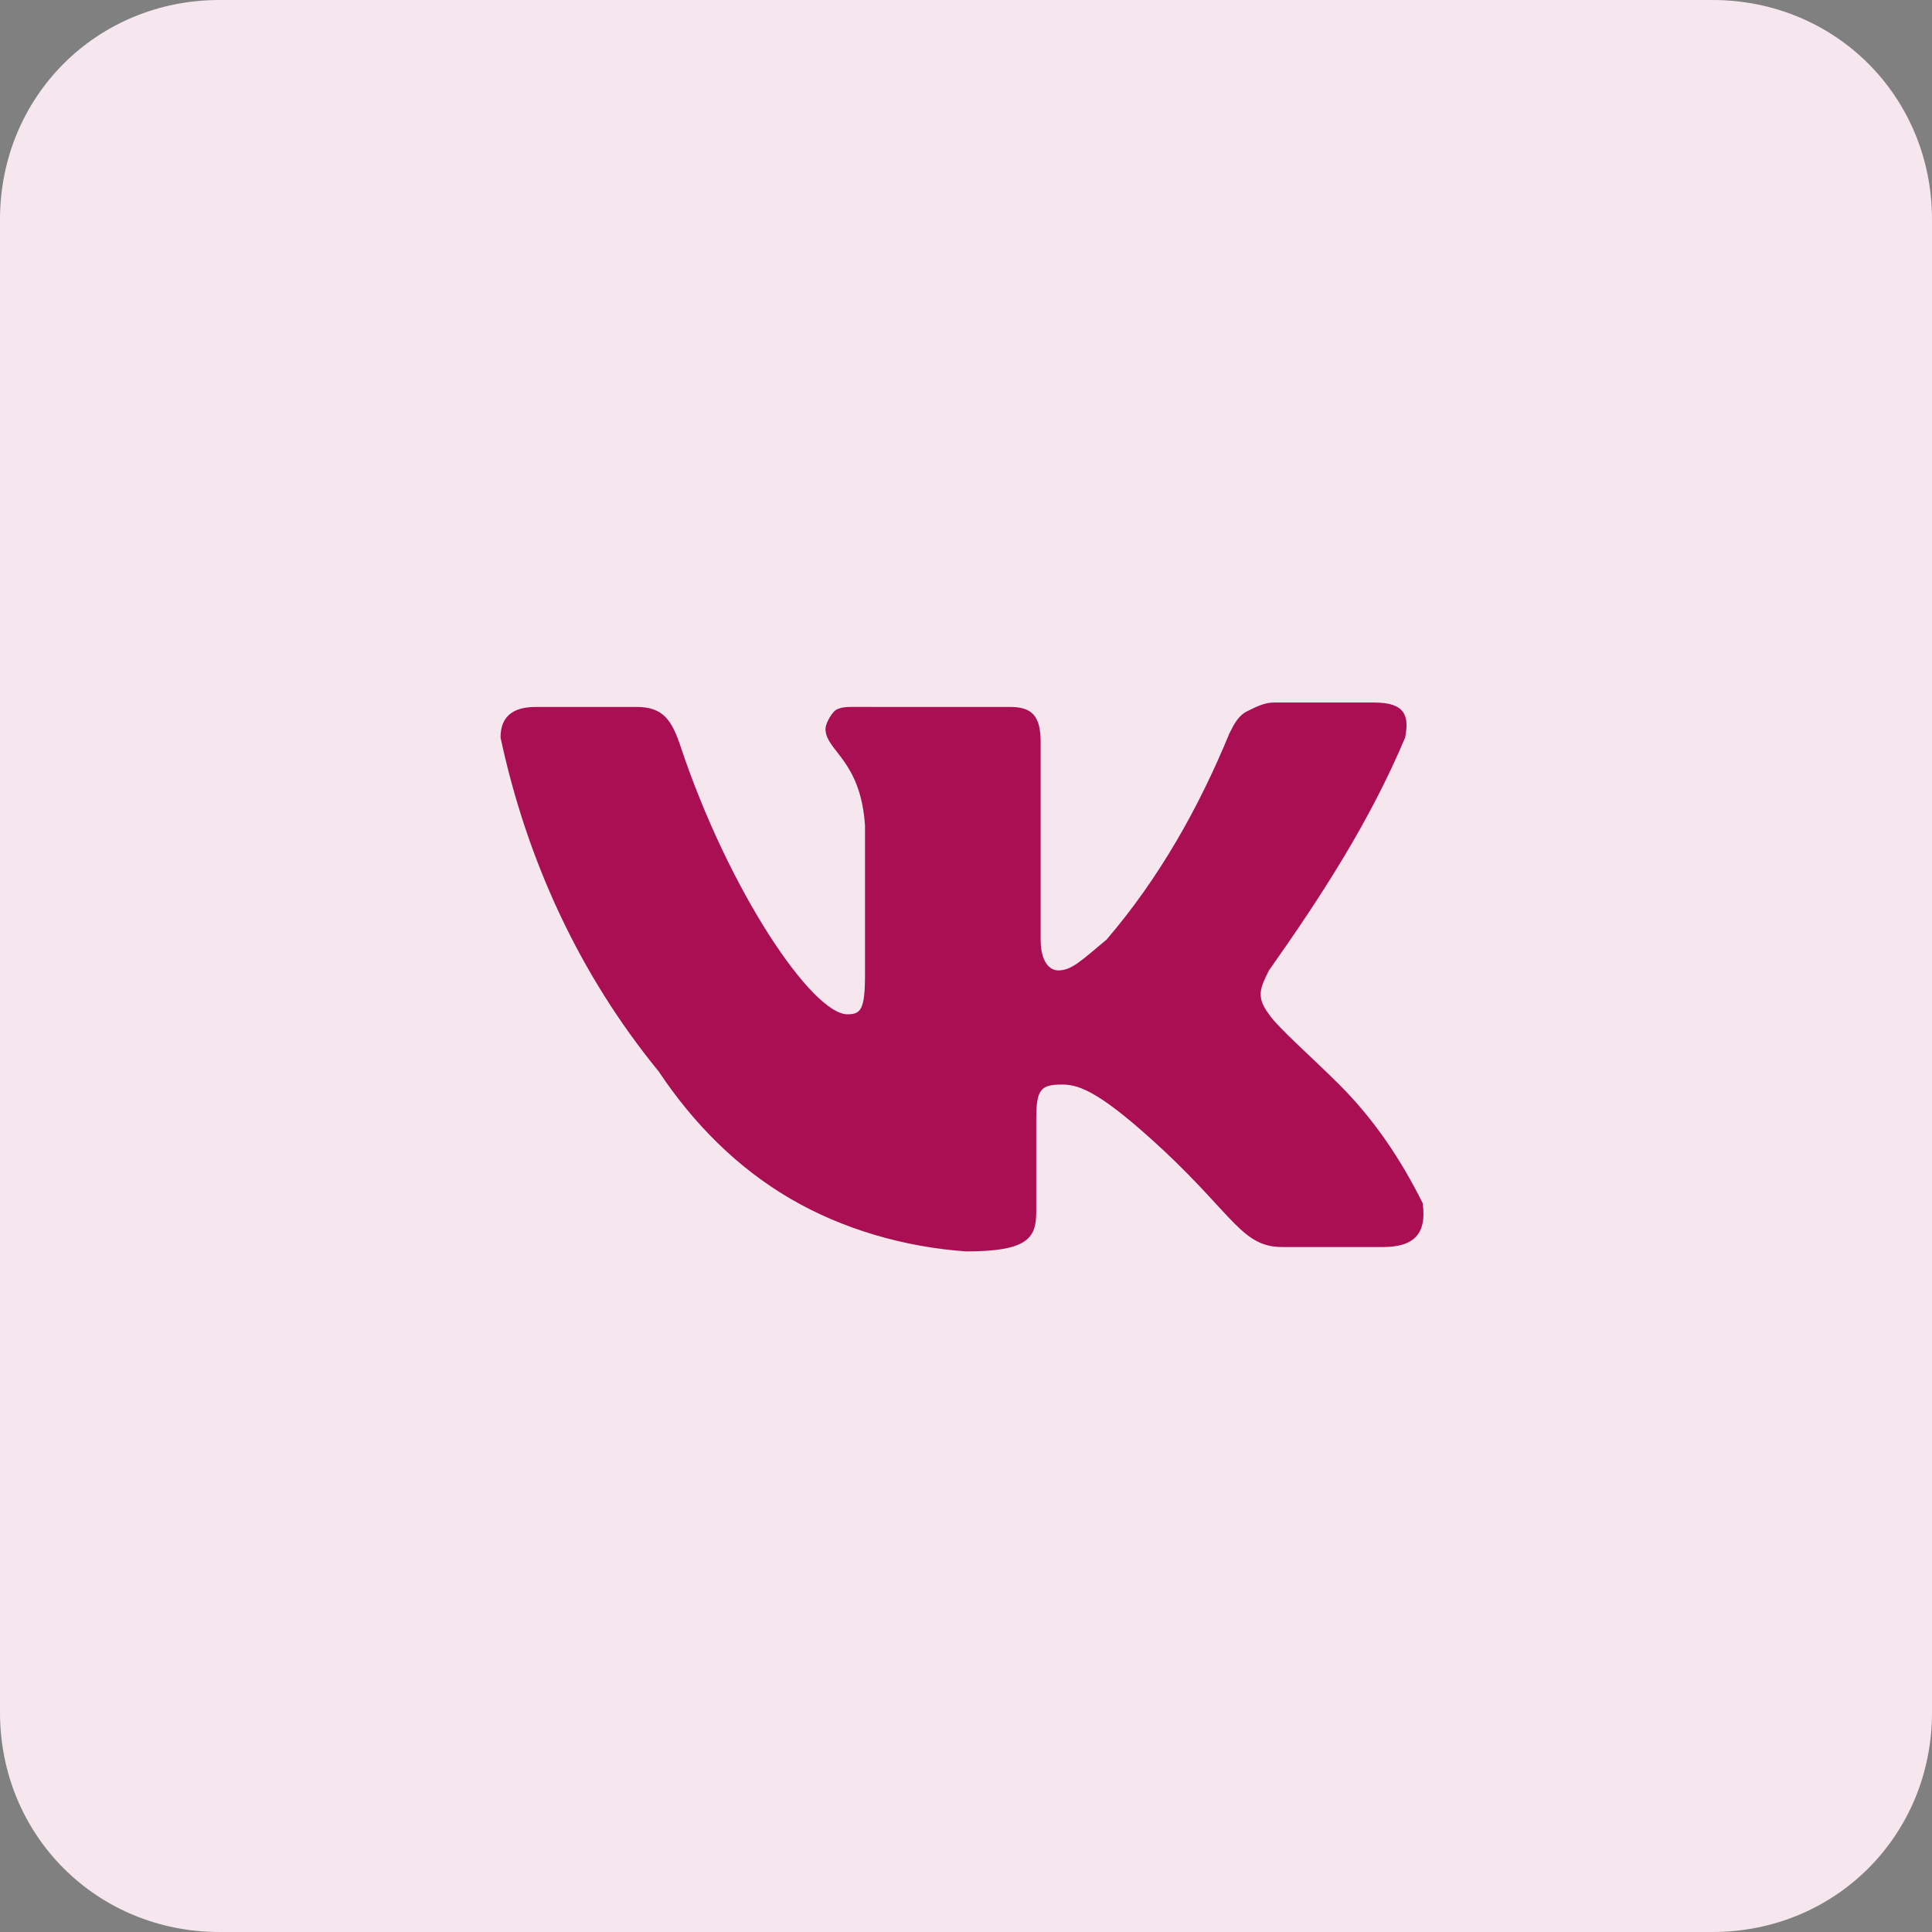
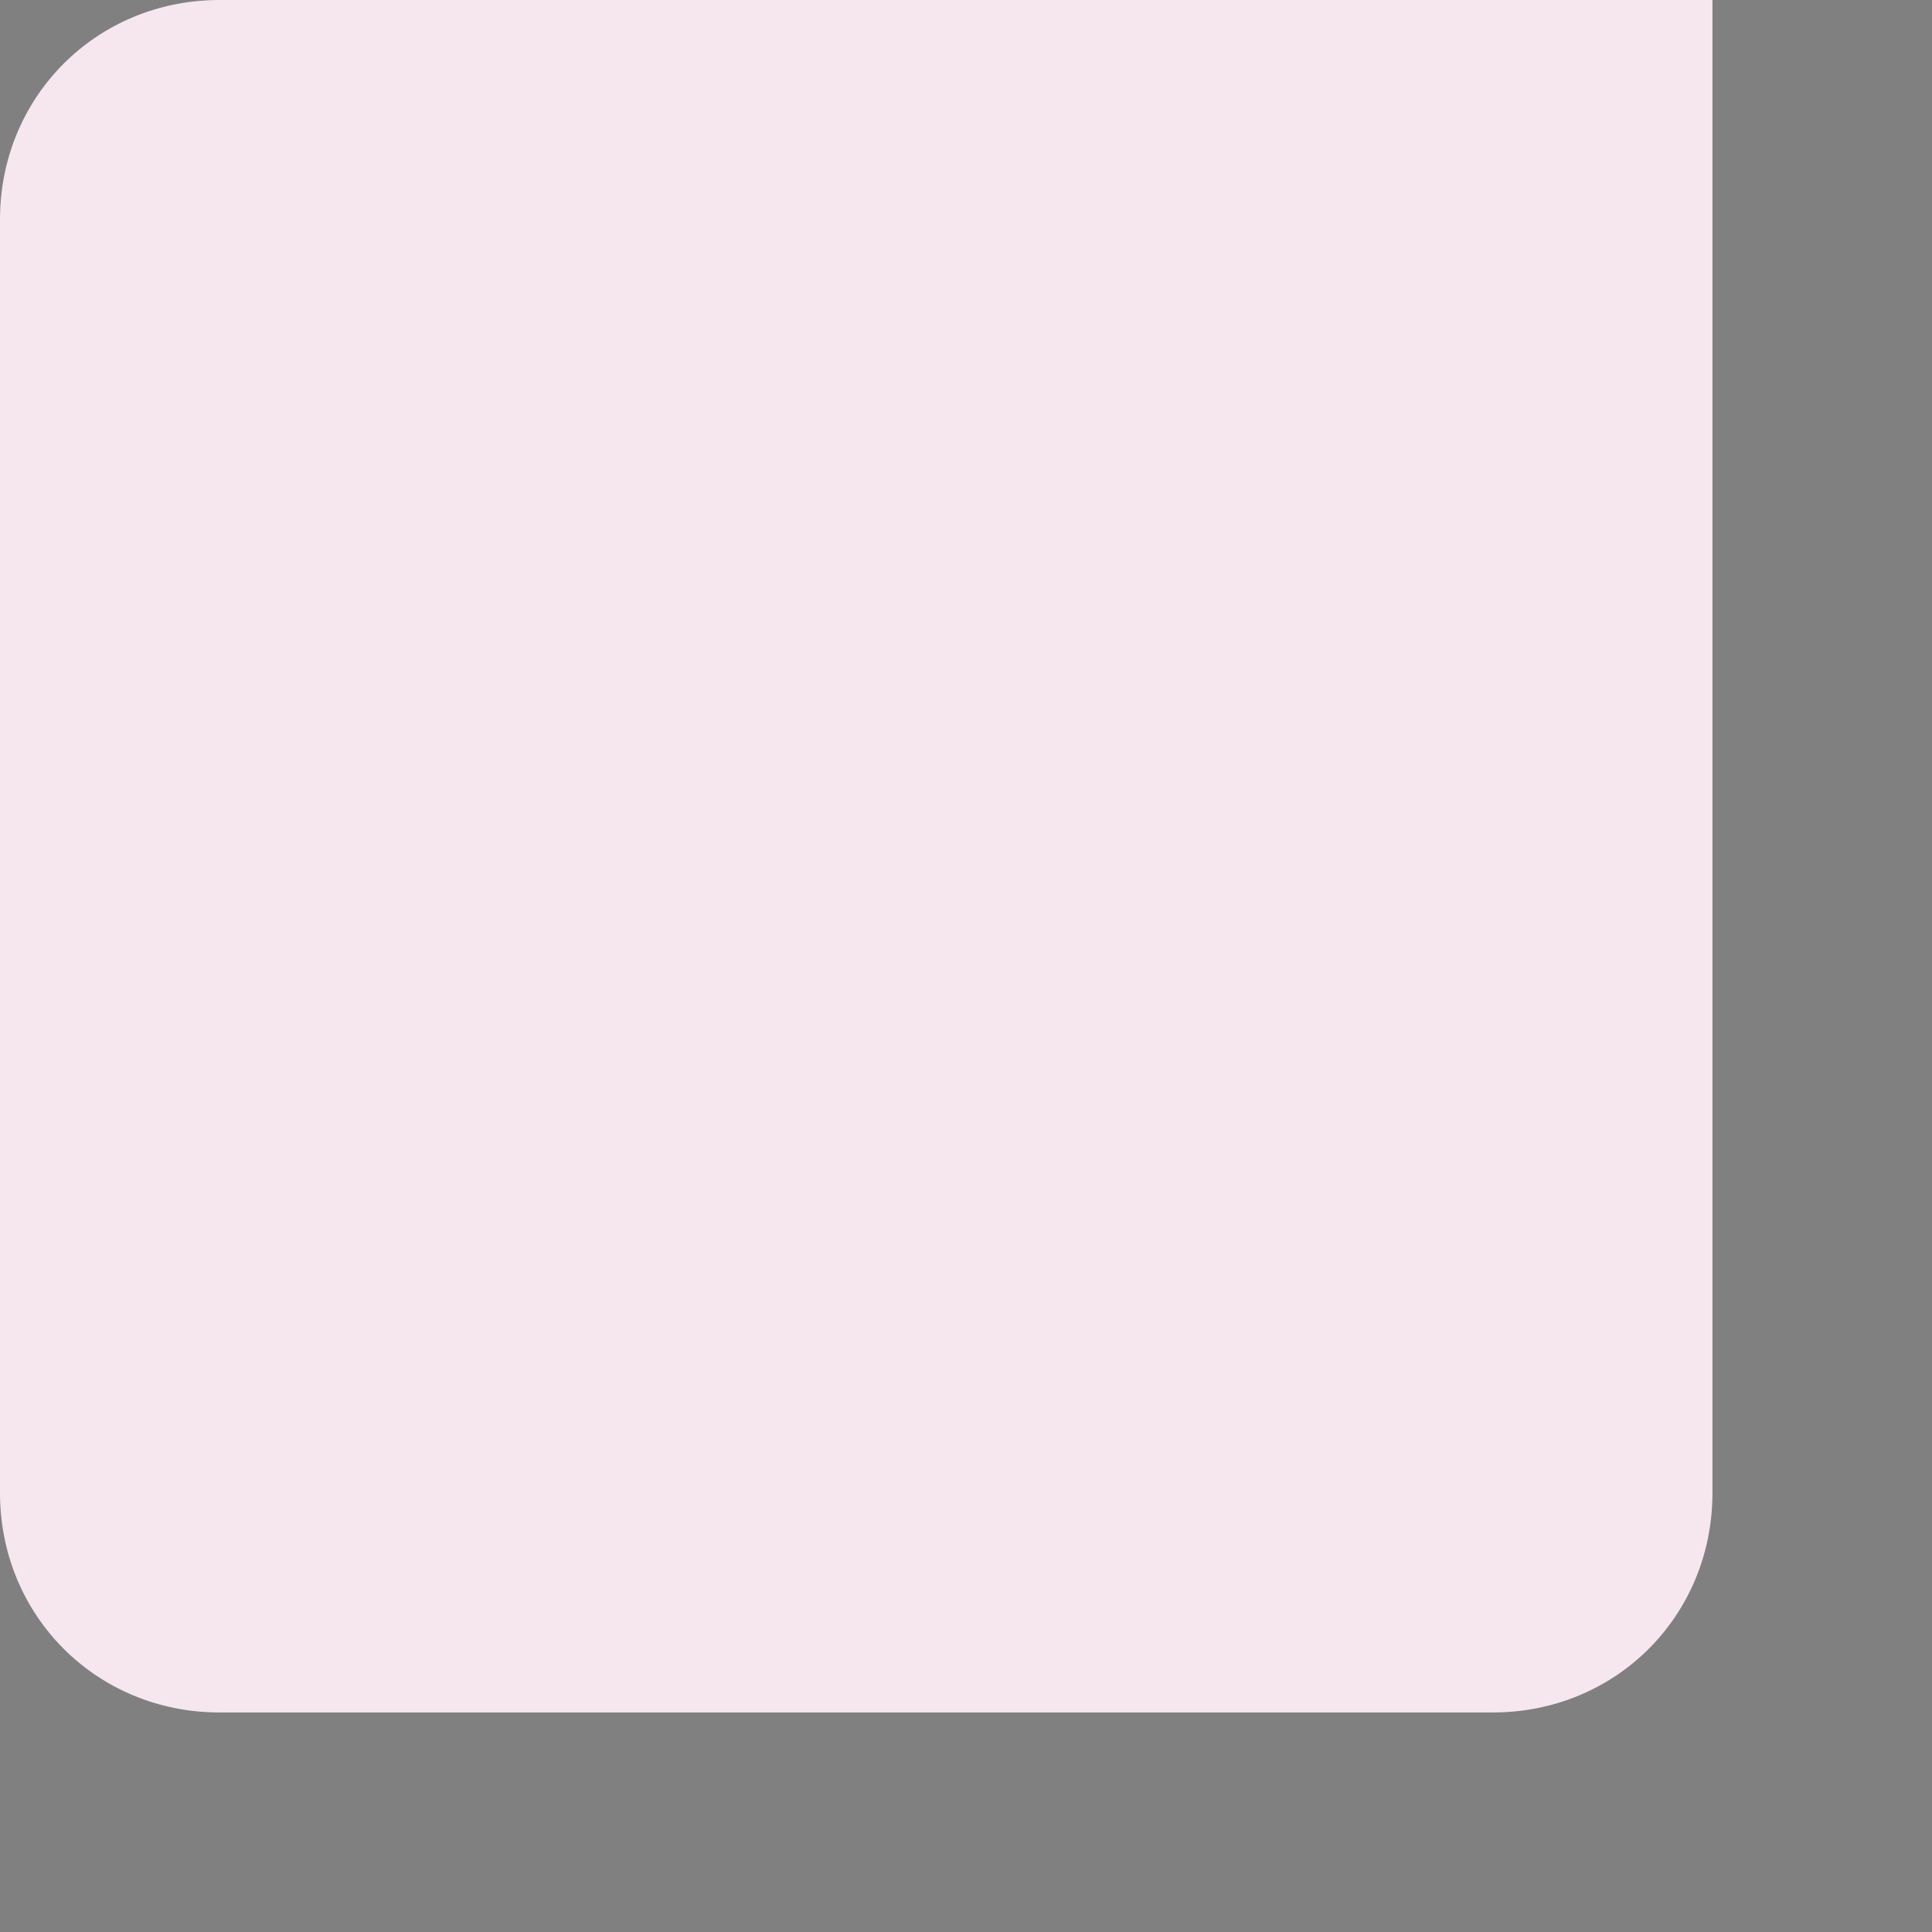
<svg xmlns="http://www.w3.org/2000/svg" version="1.1" id="Layer_1" x="0px" y="0px" viewBox="0 0 44 44" style="enable-background:new 0 0 44 44;" xml:space="preserve">
  <rect x="0" y="0" width="44" height="44" fill="#808080" stroke="none" />
  <style type="text/css"> .st0{fill:#F6E7EE;} .st1{fill:#AA0F53;} </style>
-   <path class="st0" d="M5,0h34c2.8,0,5,2.2,5,5v34c0,2.8-2.2,5-5,5H5c-2.8,0-5-2.2-5-5V5C0,2.2,2.2,0,5,0z" />
-   <path class="st1" d="M31.5,28.4h-2.3c-0.9,0-1.1-0.7-2.7-2.2c-1.4-1.3-1.9-1.5-2.3-1.5c-0.5,0-0.6,0.1-0.6,0.8v2.1 c0,0.6-0.2,0.9-1.6,0.9c-1.4-0.1-2.8-0.5-4-1.2c-1.2-0.7-2.2-1.7-3-2.9c-1.8-2.2-3-4.8-3.6-7.6c0-0.3,0.1-0.7,0.8-0.7h2.3 c0.6,0,0.8,0.3,1,0.9c1.1,3.3,3,6.1,3.8,6.1c0.3,0,0.4-0.1,0.4-0.9v-3.4c-0.1-1.5-0.9-1.7-0.9-2.2c0-0.1,0.1-0.3,0.2-0.4 c0.1-0.1,0.3-0.1,0.4-0.1H23c0.5,0,0.7,0.2,0.7,0.8v4.5c0,0.5,0.2,0.7,0.4,0.7c0.3,0,0.5-0.2,1.1-0.7c1.2-1.4,2.1-3,2.8-4.7 c0.1-0.2,0.2-0.4,0.4-0.5c0.2-0.1,0.4-0.2,0.6-0.2h2.3c0.7,0,0.8,0.3,0.7,0.8c-0.8,1.9-1.9,3.6-3.1,5.3c-0.2,0.4-0.3,0.6,0,1 c0.2,0.3,1,1,1.6,1.6c0.8,0.8,1.4,1.7,1.9,2.7C32.5,28.1,32.2,28.4,31.5,28.4z" />
+   <path class="st0" d="M5,0h34v34c0,2.8-2.2,5-5,5H5c-2.8,0-5-2.2-5-5V5C0,2.2,2.2,0,5,0z" />
</svg>